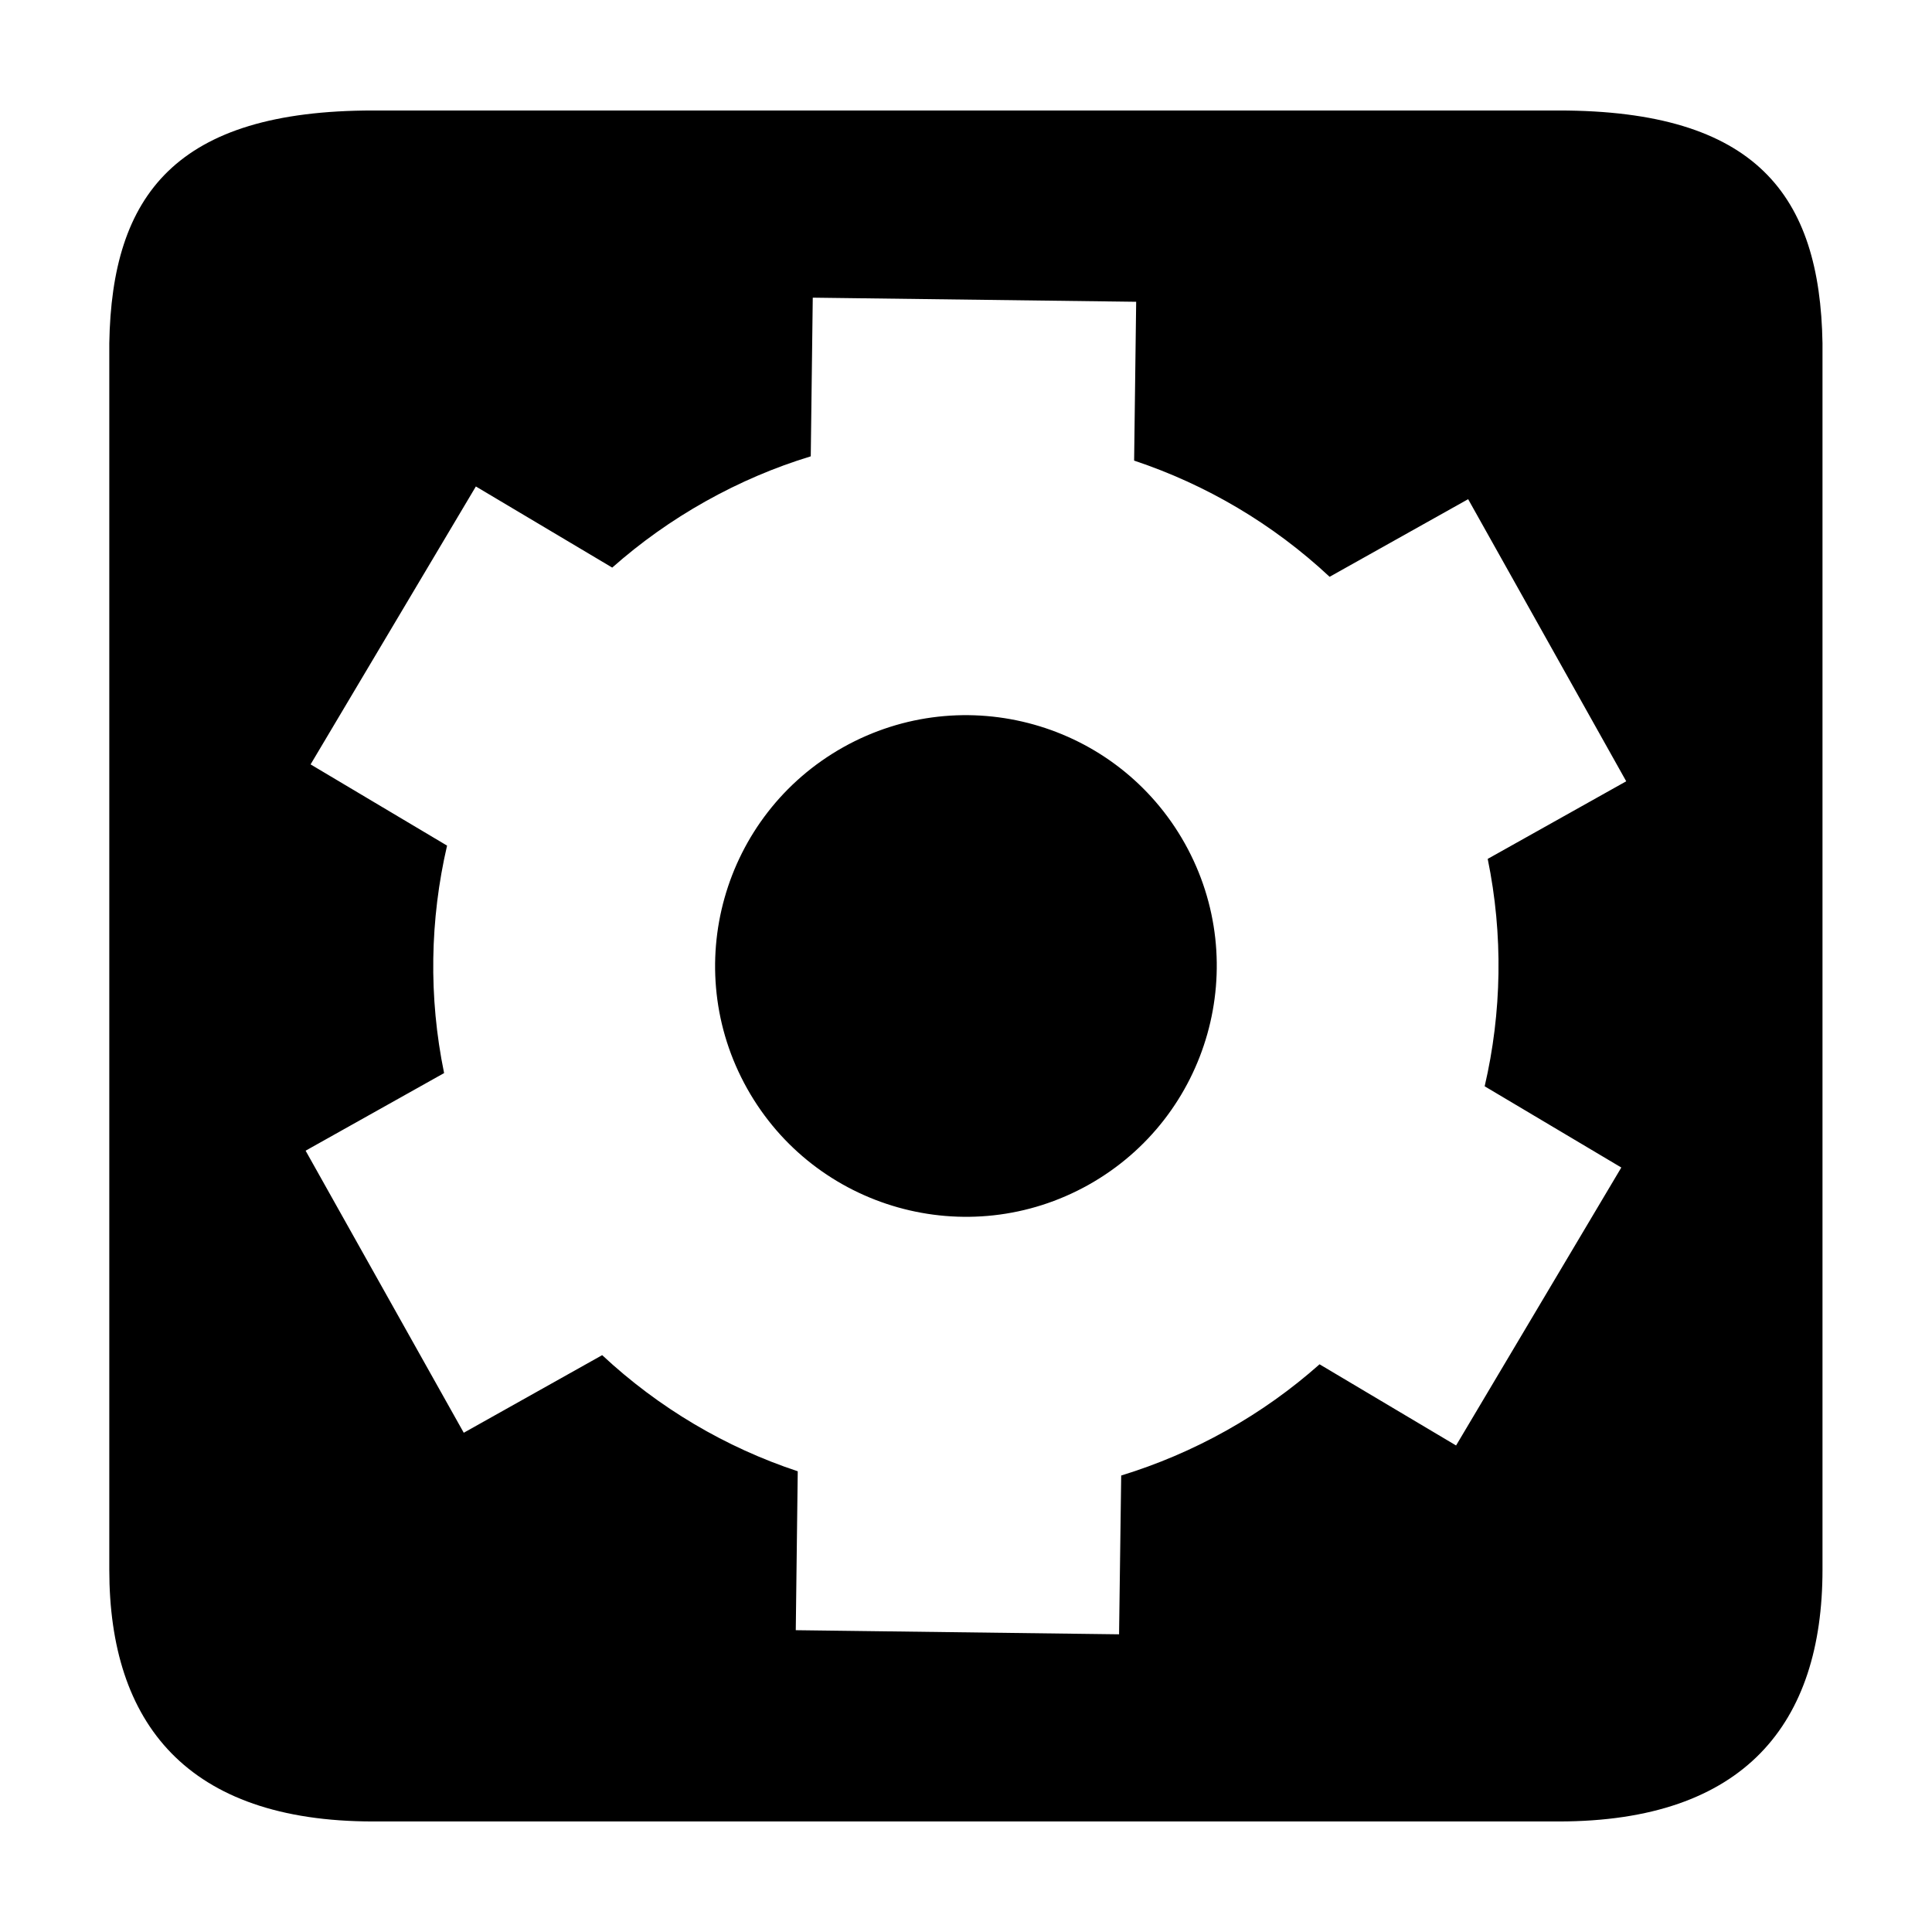
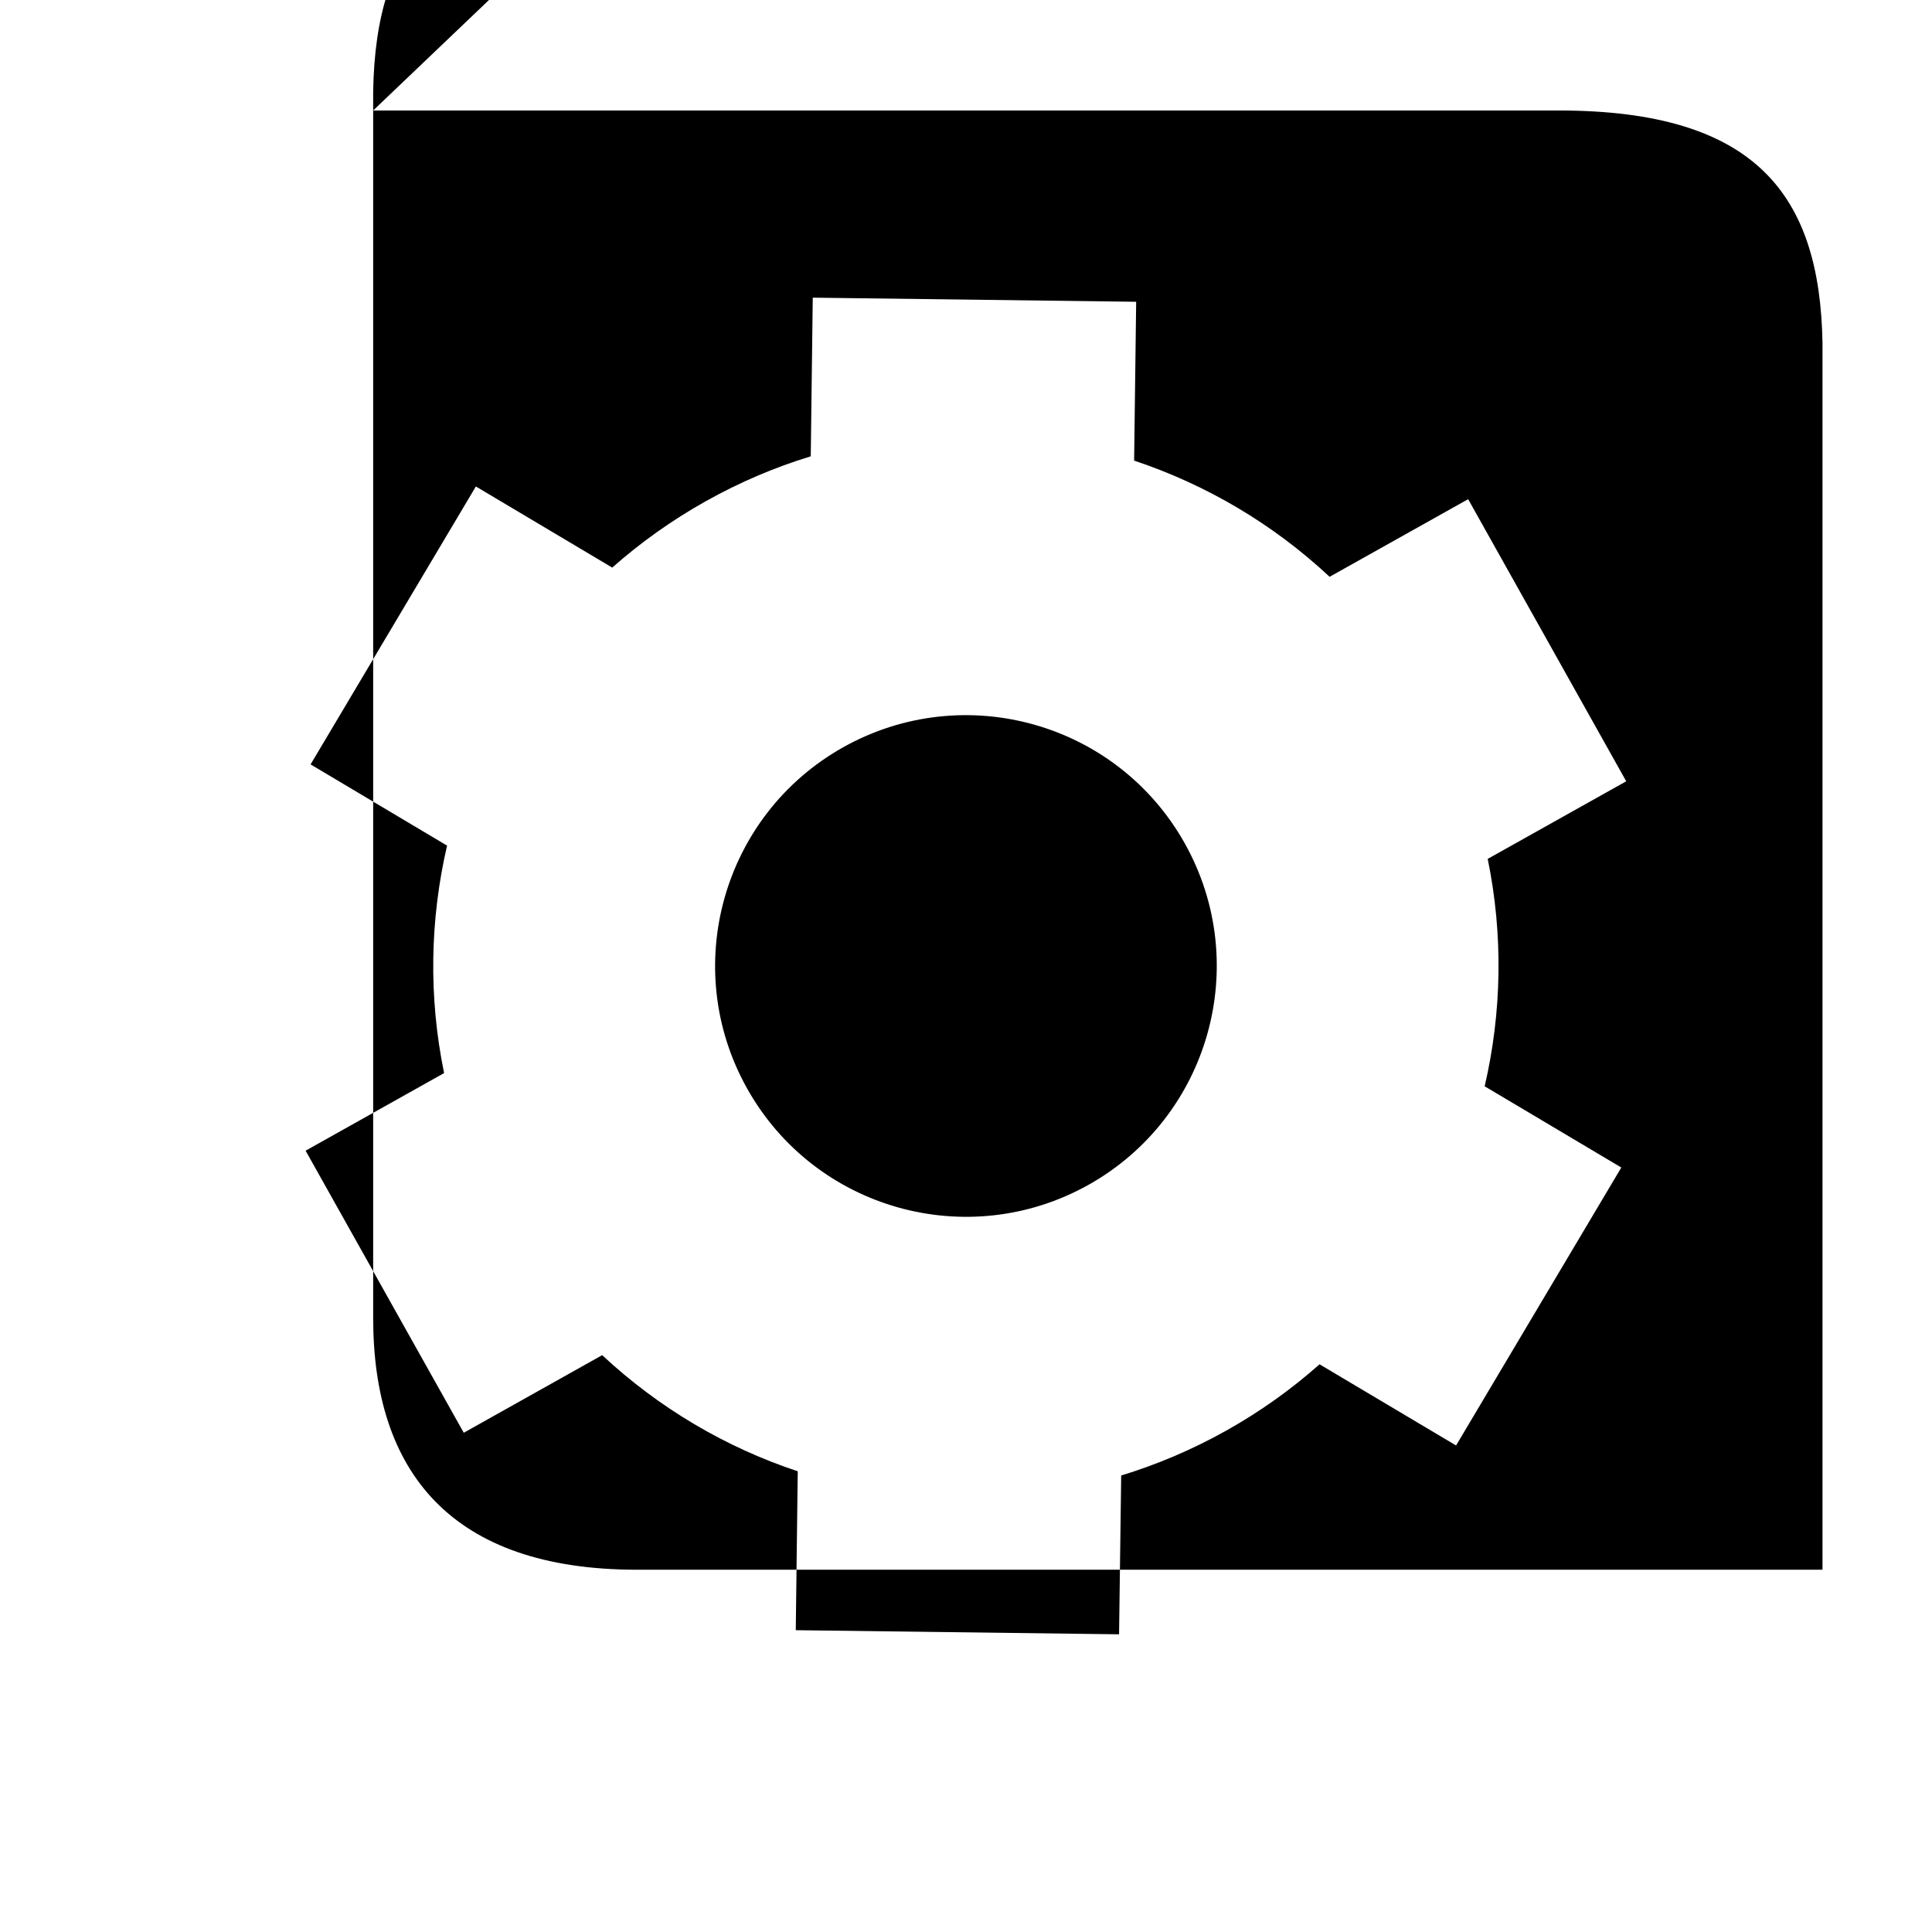
<svg xmlns="http://www.w3.org/2000/svg" fill="#000000" width="800px" height="800px" version="1.1" viewBox="144 144 512 512">
-   <path d="m242.89 173.28h314.16c52.375 0 69.266 22.422 69.93 61.664v325.05c0 40.668-20.531 66.711-69.93 66.711h-314.16c-49.379 0-69.926-26.047-69.926-66.711v-325.05c0.668-39.242 17.555-61.664 69.926-61.664zm116.5 49.605 85.707 1.09-0.543 42.09c19.047 6.344 36.781 16.75 51.805 30.793l36.715-20.57 41.891 74.762-36.707 20.566c4.137 20.129 3.738 40.719-0.805 60.262l36.211 21.527-43.789 73.66-36.18-21.512c-7.426 6.594-15.688 12.508-24.699 17.559-9.027 5.059-18.371 9.004-27.867 11.914l-0.566 42.082-85.676-1.09 0.523-42.113c-19.047-6.309-36.793-16.746-51.828-30.777l-36.68 20.566-41.914-74.75 36.703-20.566c-4.152-20.148-3.75-40.719 0.785-60.281l-36.168-21.523 43.801-73.656 36.137 21.5c7.461-6.598 15.703-12.496 24.73-17.555 9.027-5.059 18.363-9.039 27.883-11.93l0.531-42.051zm98.59 144.62c17.922 32.027 6.504 72.52-25.504 90.484-32.016 17.922-72.512 6.527-90.473-25.504-17.941-32.016-6.539-72.512 25.484-90.473 32.039-17.922 72.531-6.547 90.492 25.492z" fill-rule="evenodd" />
+   <path d="m242.89 173.28h314.16c52.375 0 69.266 22.422 69.93 61.664v325.05h-314.16c-49.379 0-69.926-26.047-69.926-66.711v-325.05c0.668-39.242 17.555-61.664 69.926-61.664zm116.5 49.605 85.707 1.09-0.543 42.09c19.047 6.344 36.781 16.75 51.805 30.793l36.715-20.57 41.891 74.762-36.707 20.566c4.137 20.129 3.738 40.719-0.805 60.262l36.211 21.527-43.789 73.66-36.18-21.512c-7.426 6.594-15.688 12.508-24.699 17.559-9.027 5.059-18.371 9.004-27.867 11.914l-0.566 42.082-85.676-1.09 0.523-42.113c-19.047-6.309-36.793-16.746-51.828-30.777l-36.68 20.566-41.914-74.75 36.703-20.566c-4.152-20.148-3.75-40.719 0.785-60.281l-36.168-21.523 43.801-73.656 36.137 21.5c7.461-6.598 15.703-12.496 24.73-17.555 9.027-5.059 18.363-9.039 27.883-11.93l0.531-42.051zm98.59 144.62c17.922 32.027 6.504 72.52-25.504 90.484-32.016 17.922-72.512 6.527-90.473-25.504-17.941-32.016-6.539-72.512 25.484-90.473 32.039-17.922 72.531-6.547 90.492 25.492z" fill-rule="evenodd" />
</svg>